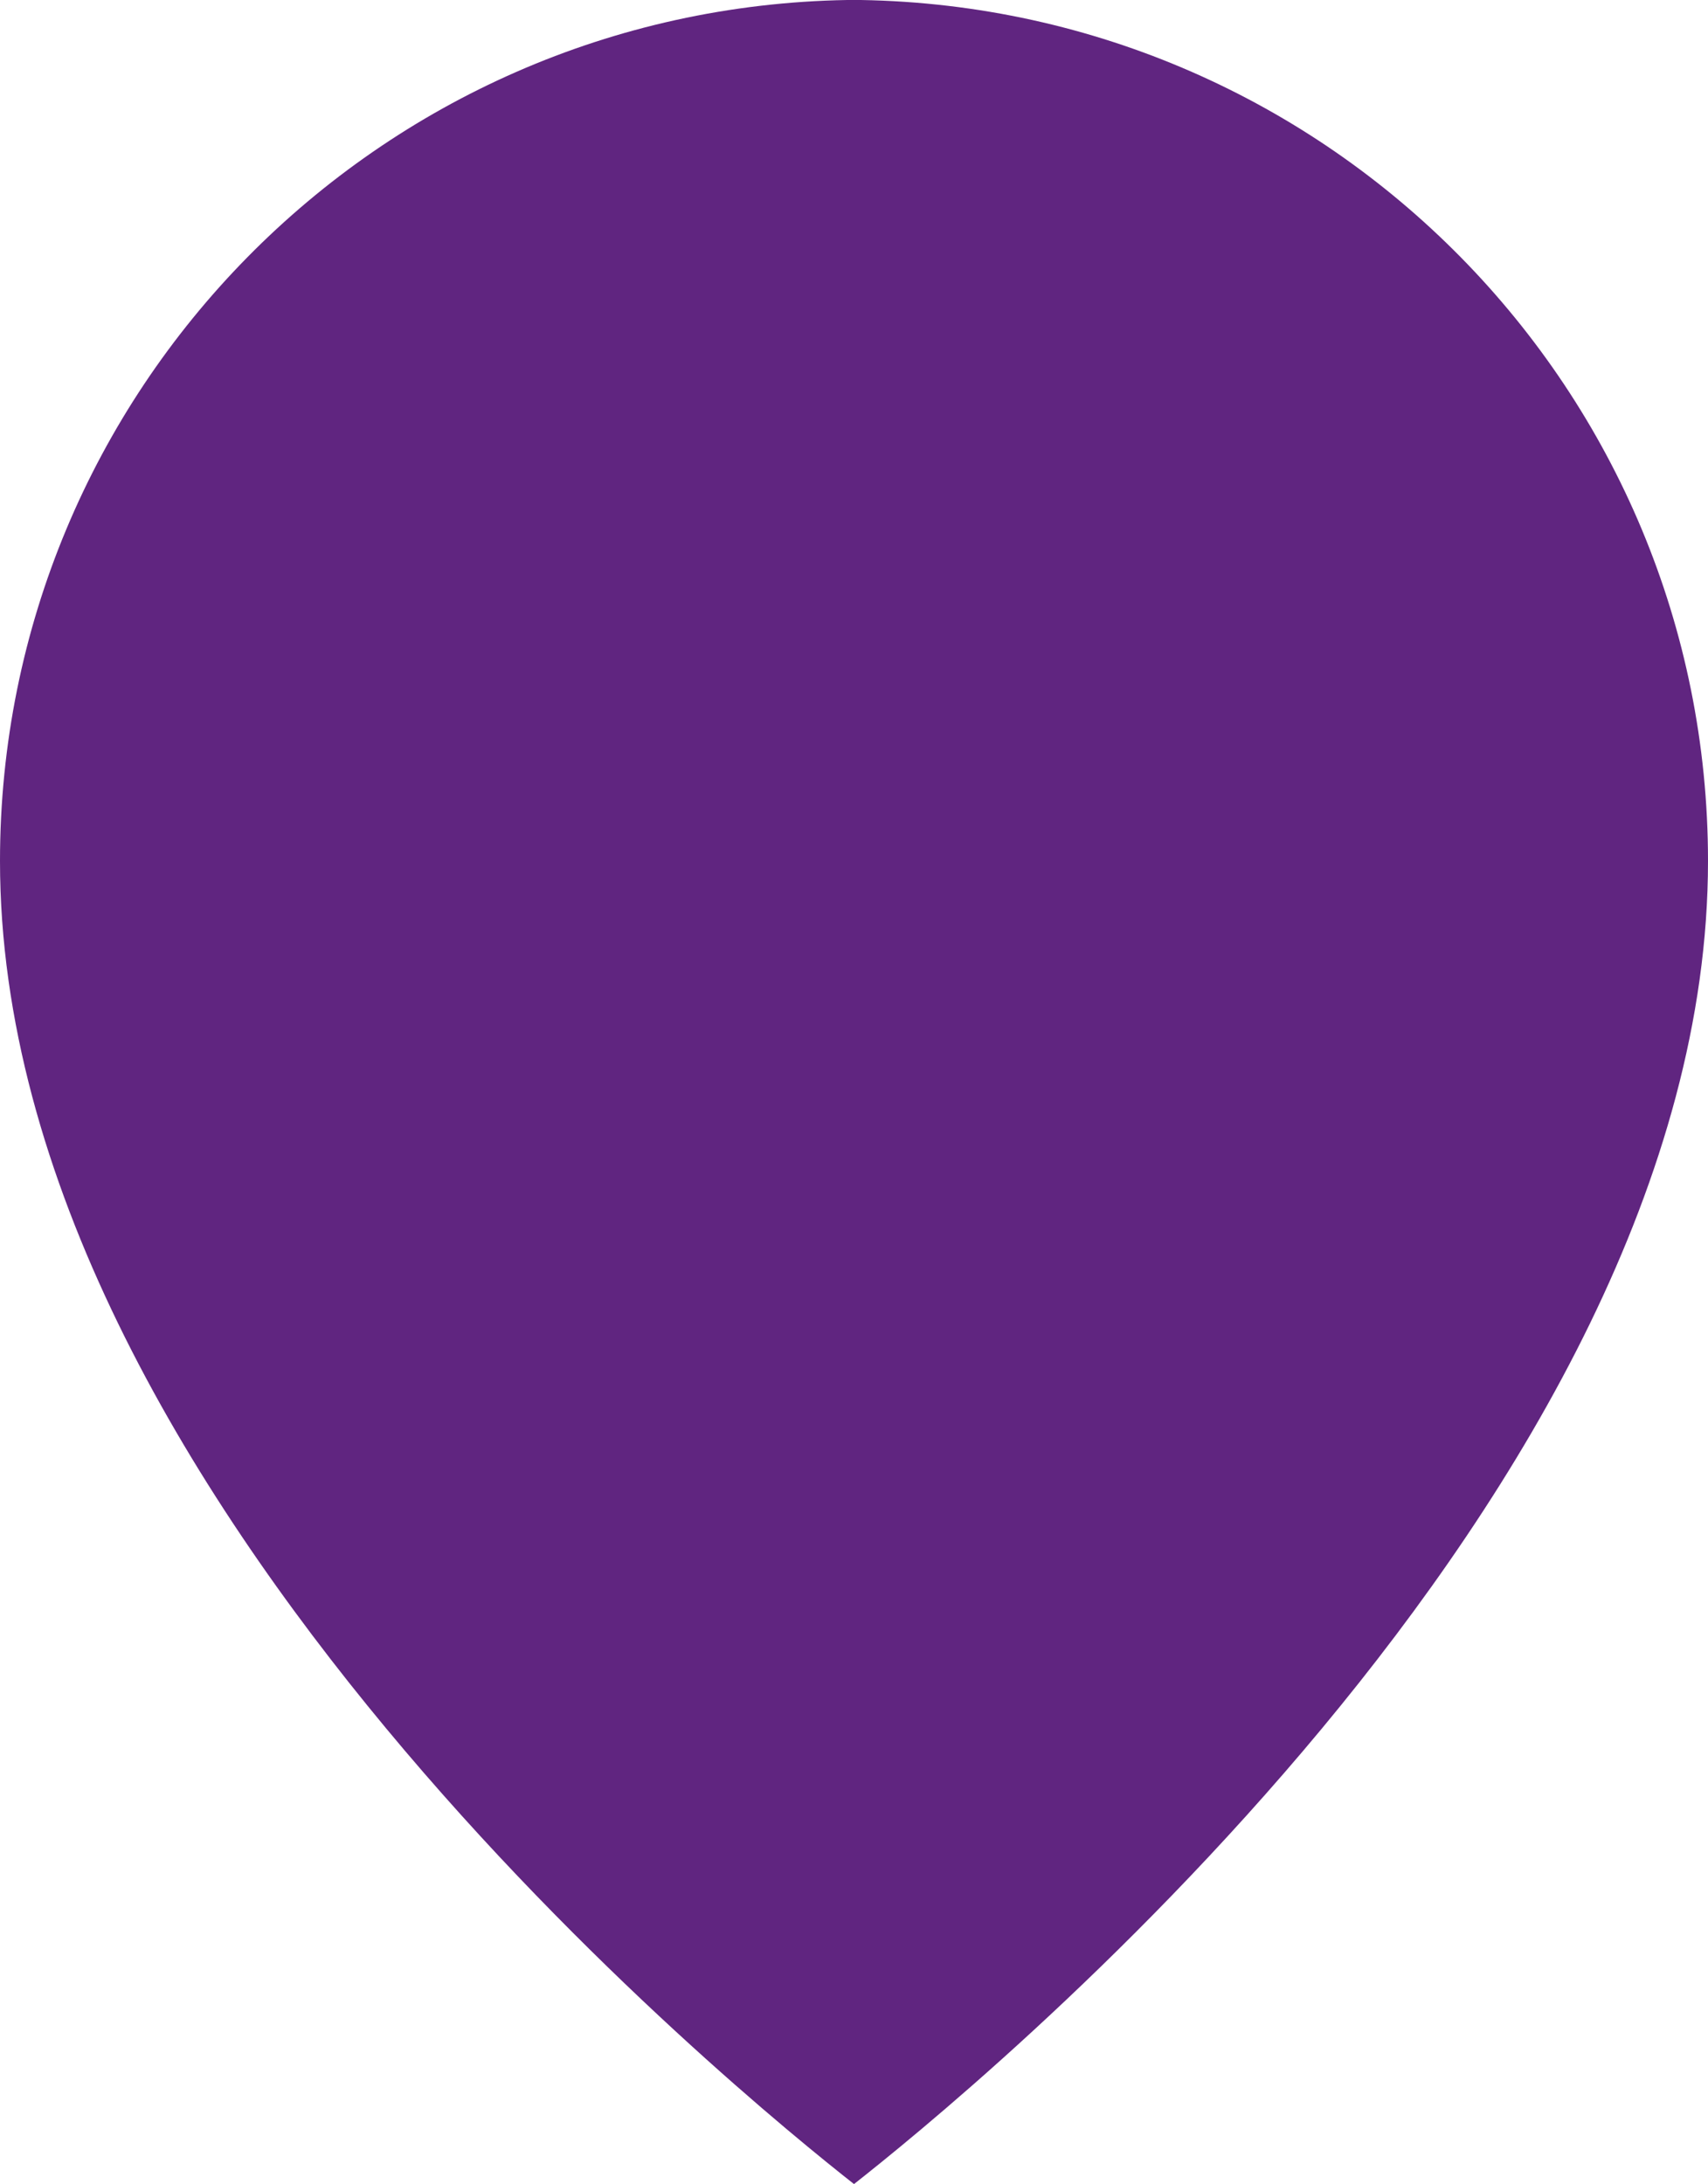
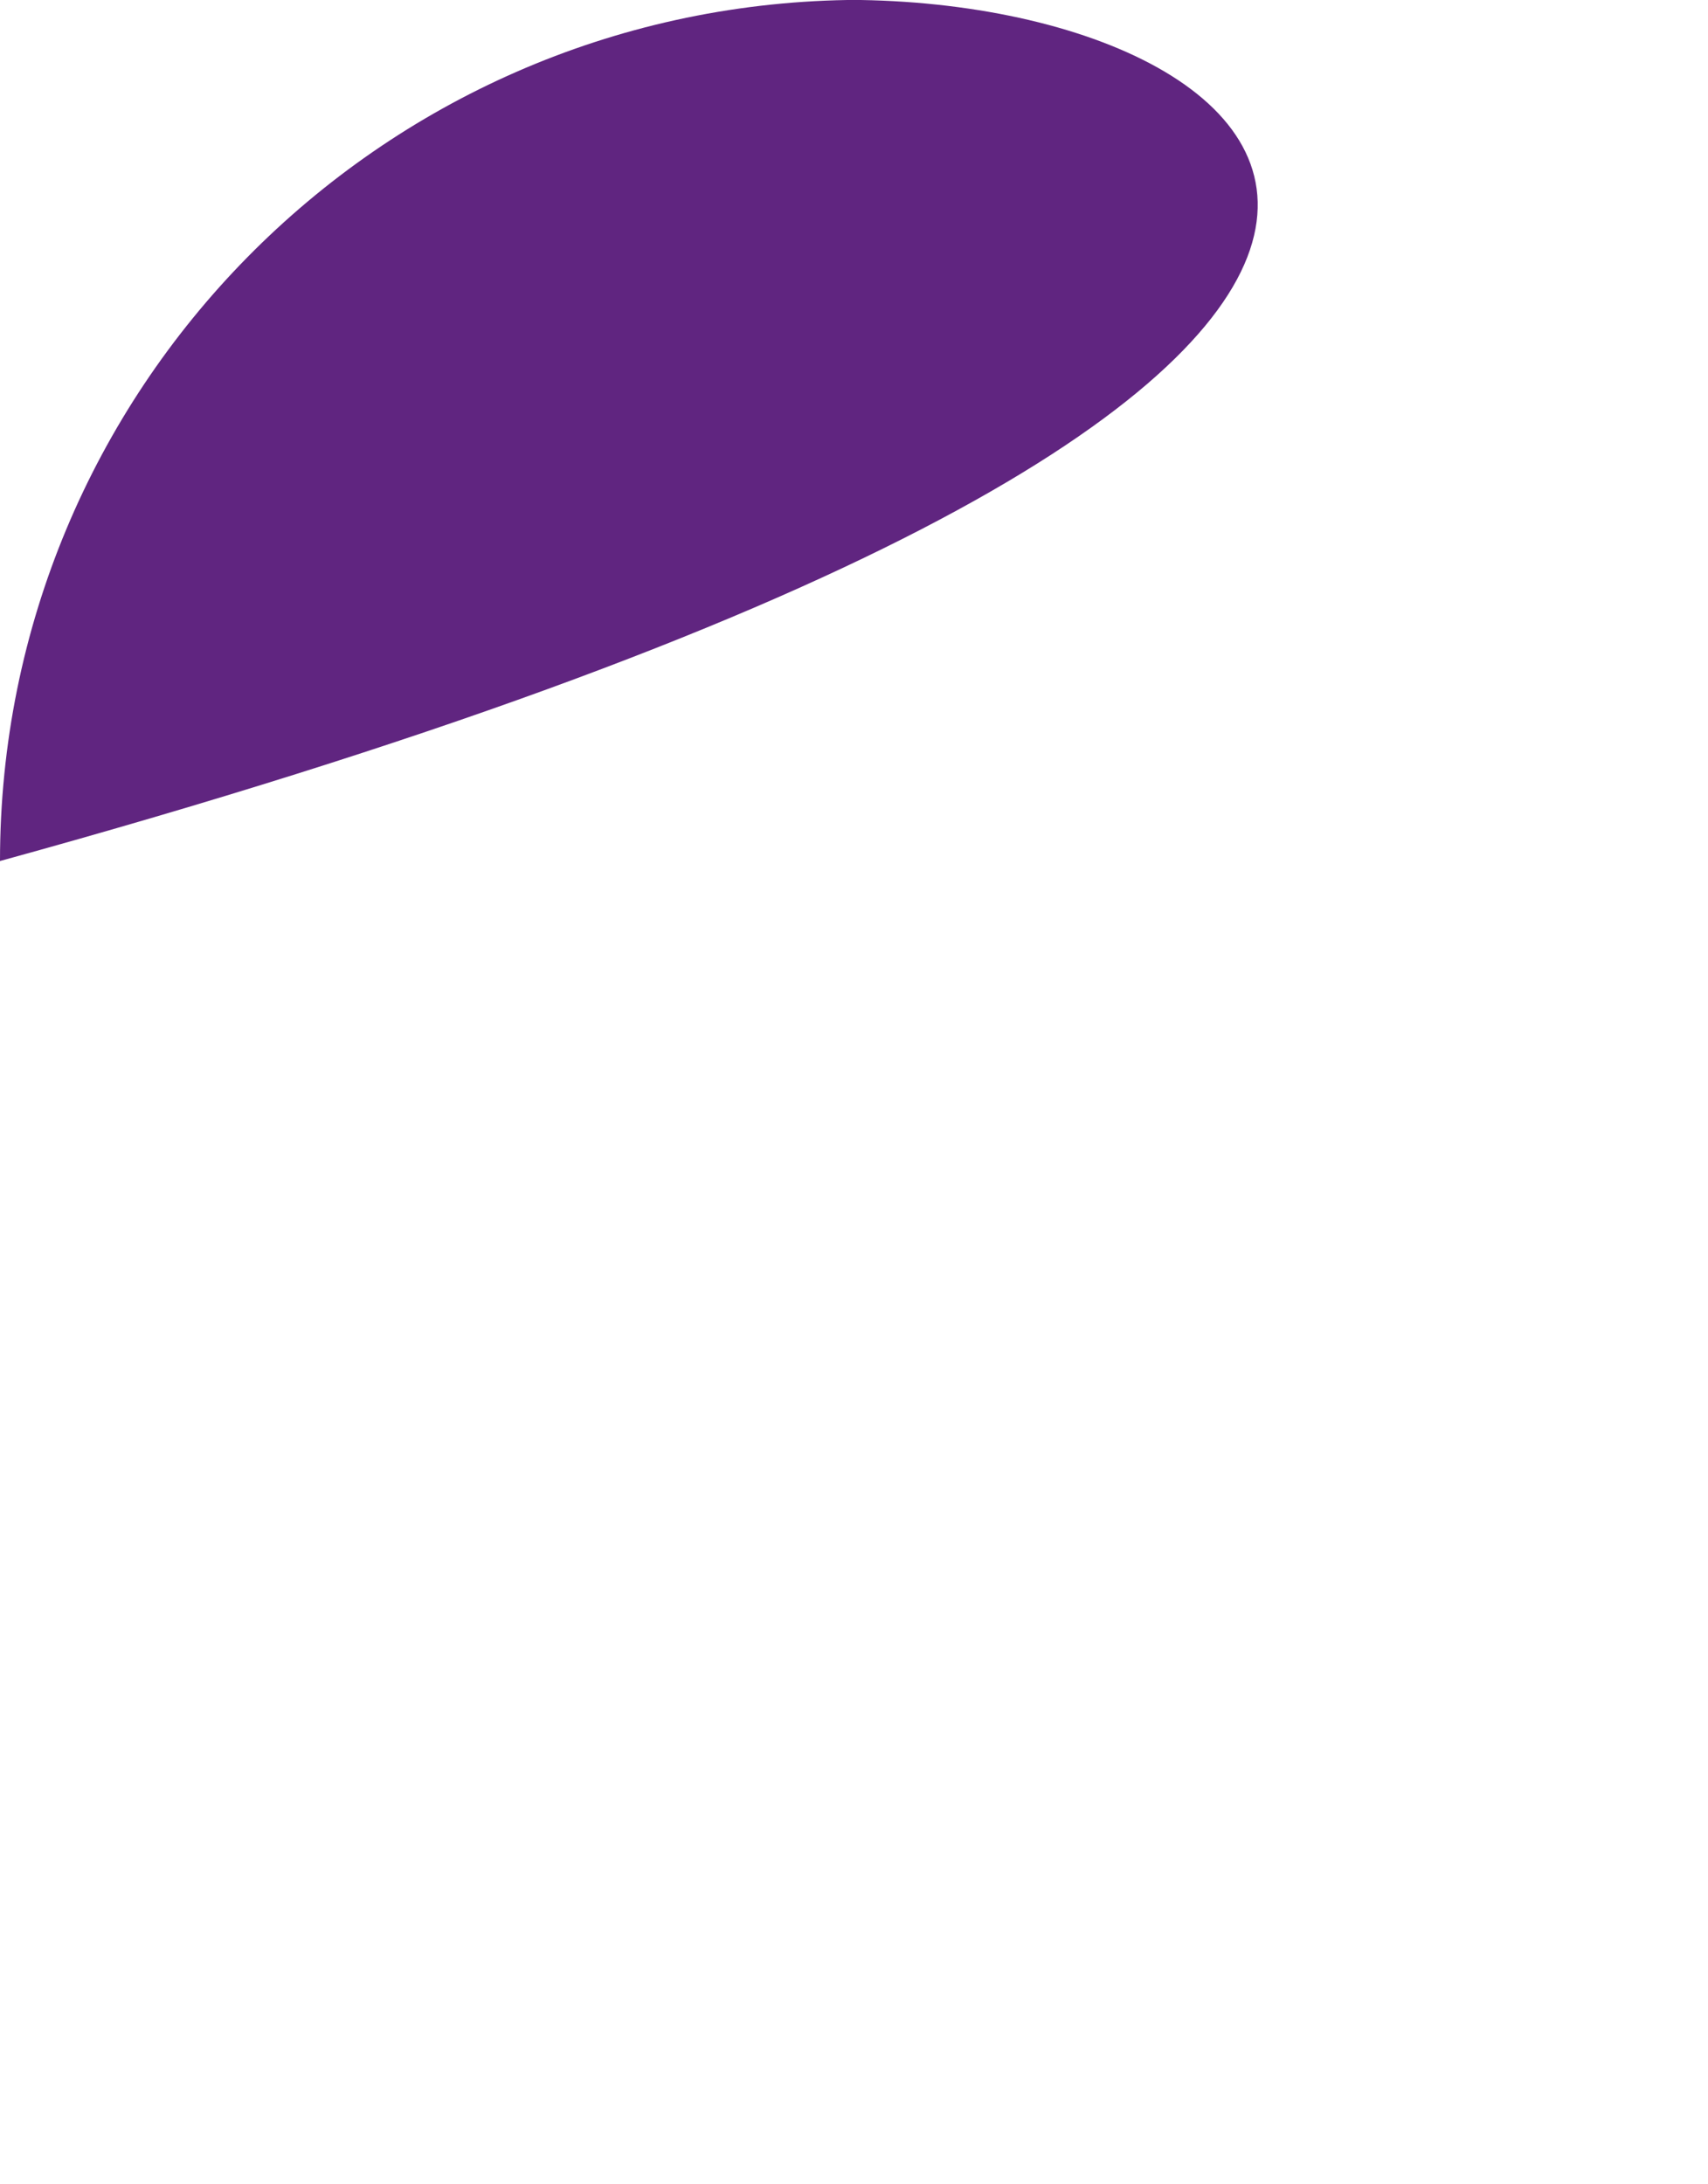
<svg xmlns="http://www.w3.org/2000/svg" id="Layer_1" viewBox="0 0 45 57.53">
-   <path id="MapPin_green" d="M22.68,0h0c-.06,0-.12,0-.18,0h-.18C9.94.21,0,10.3,0,22.68c0,16.72,19.63,32.59,22.5,34.85,2.87-2.26,22.5-18.12,22.5-34.85C45,10.3,35.07.21,22.68,0Z" fill="#602580" />
+   <path id="MapPin_green" d="M22.68,0h0c-.06,0-.12,0-.18,0h-.18C9.94.21,0,10.3,0,22.68C45,10.3,35.07.21,22.68,0Z" fill="#602580" />
</svg>